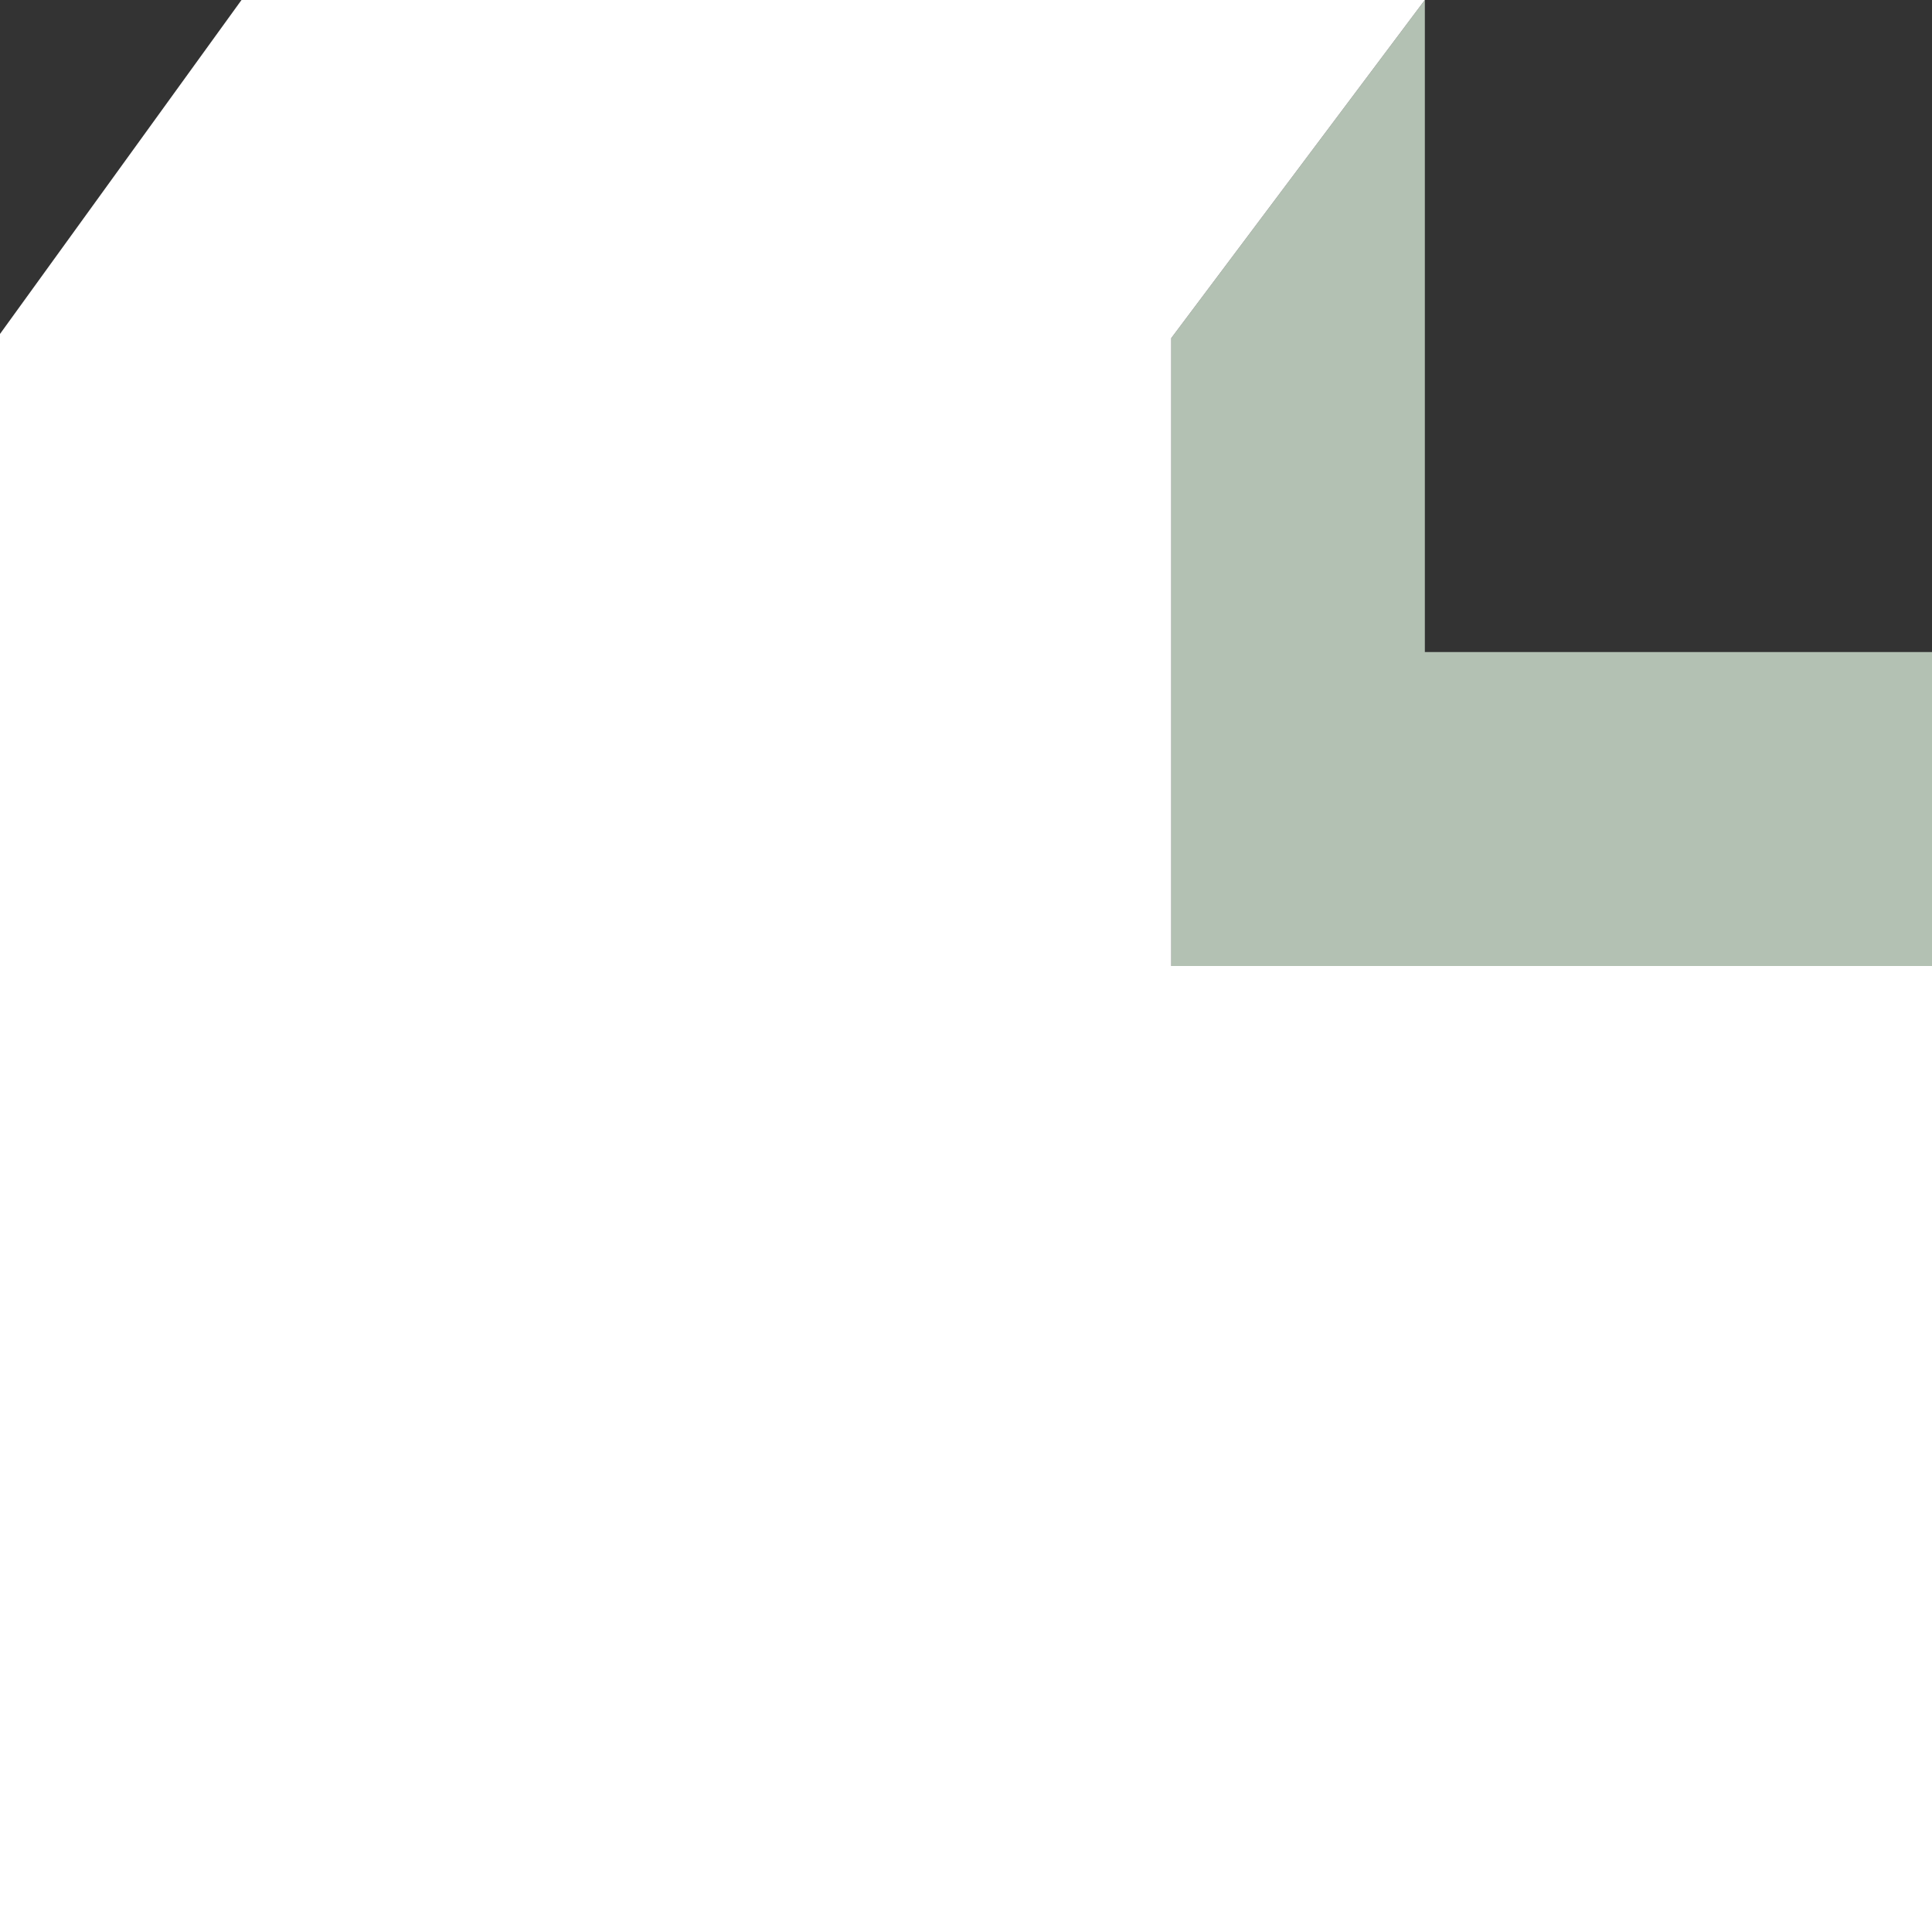
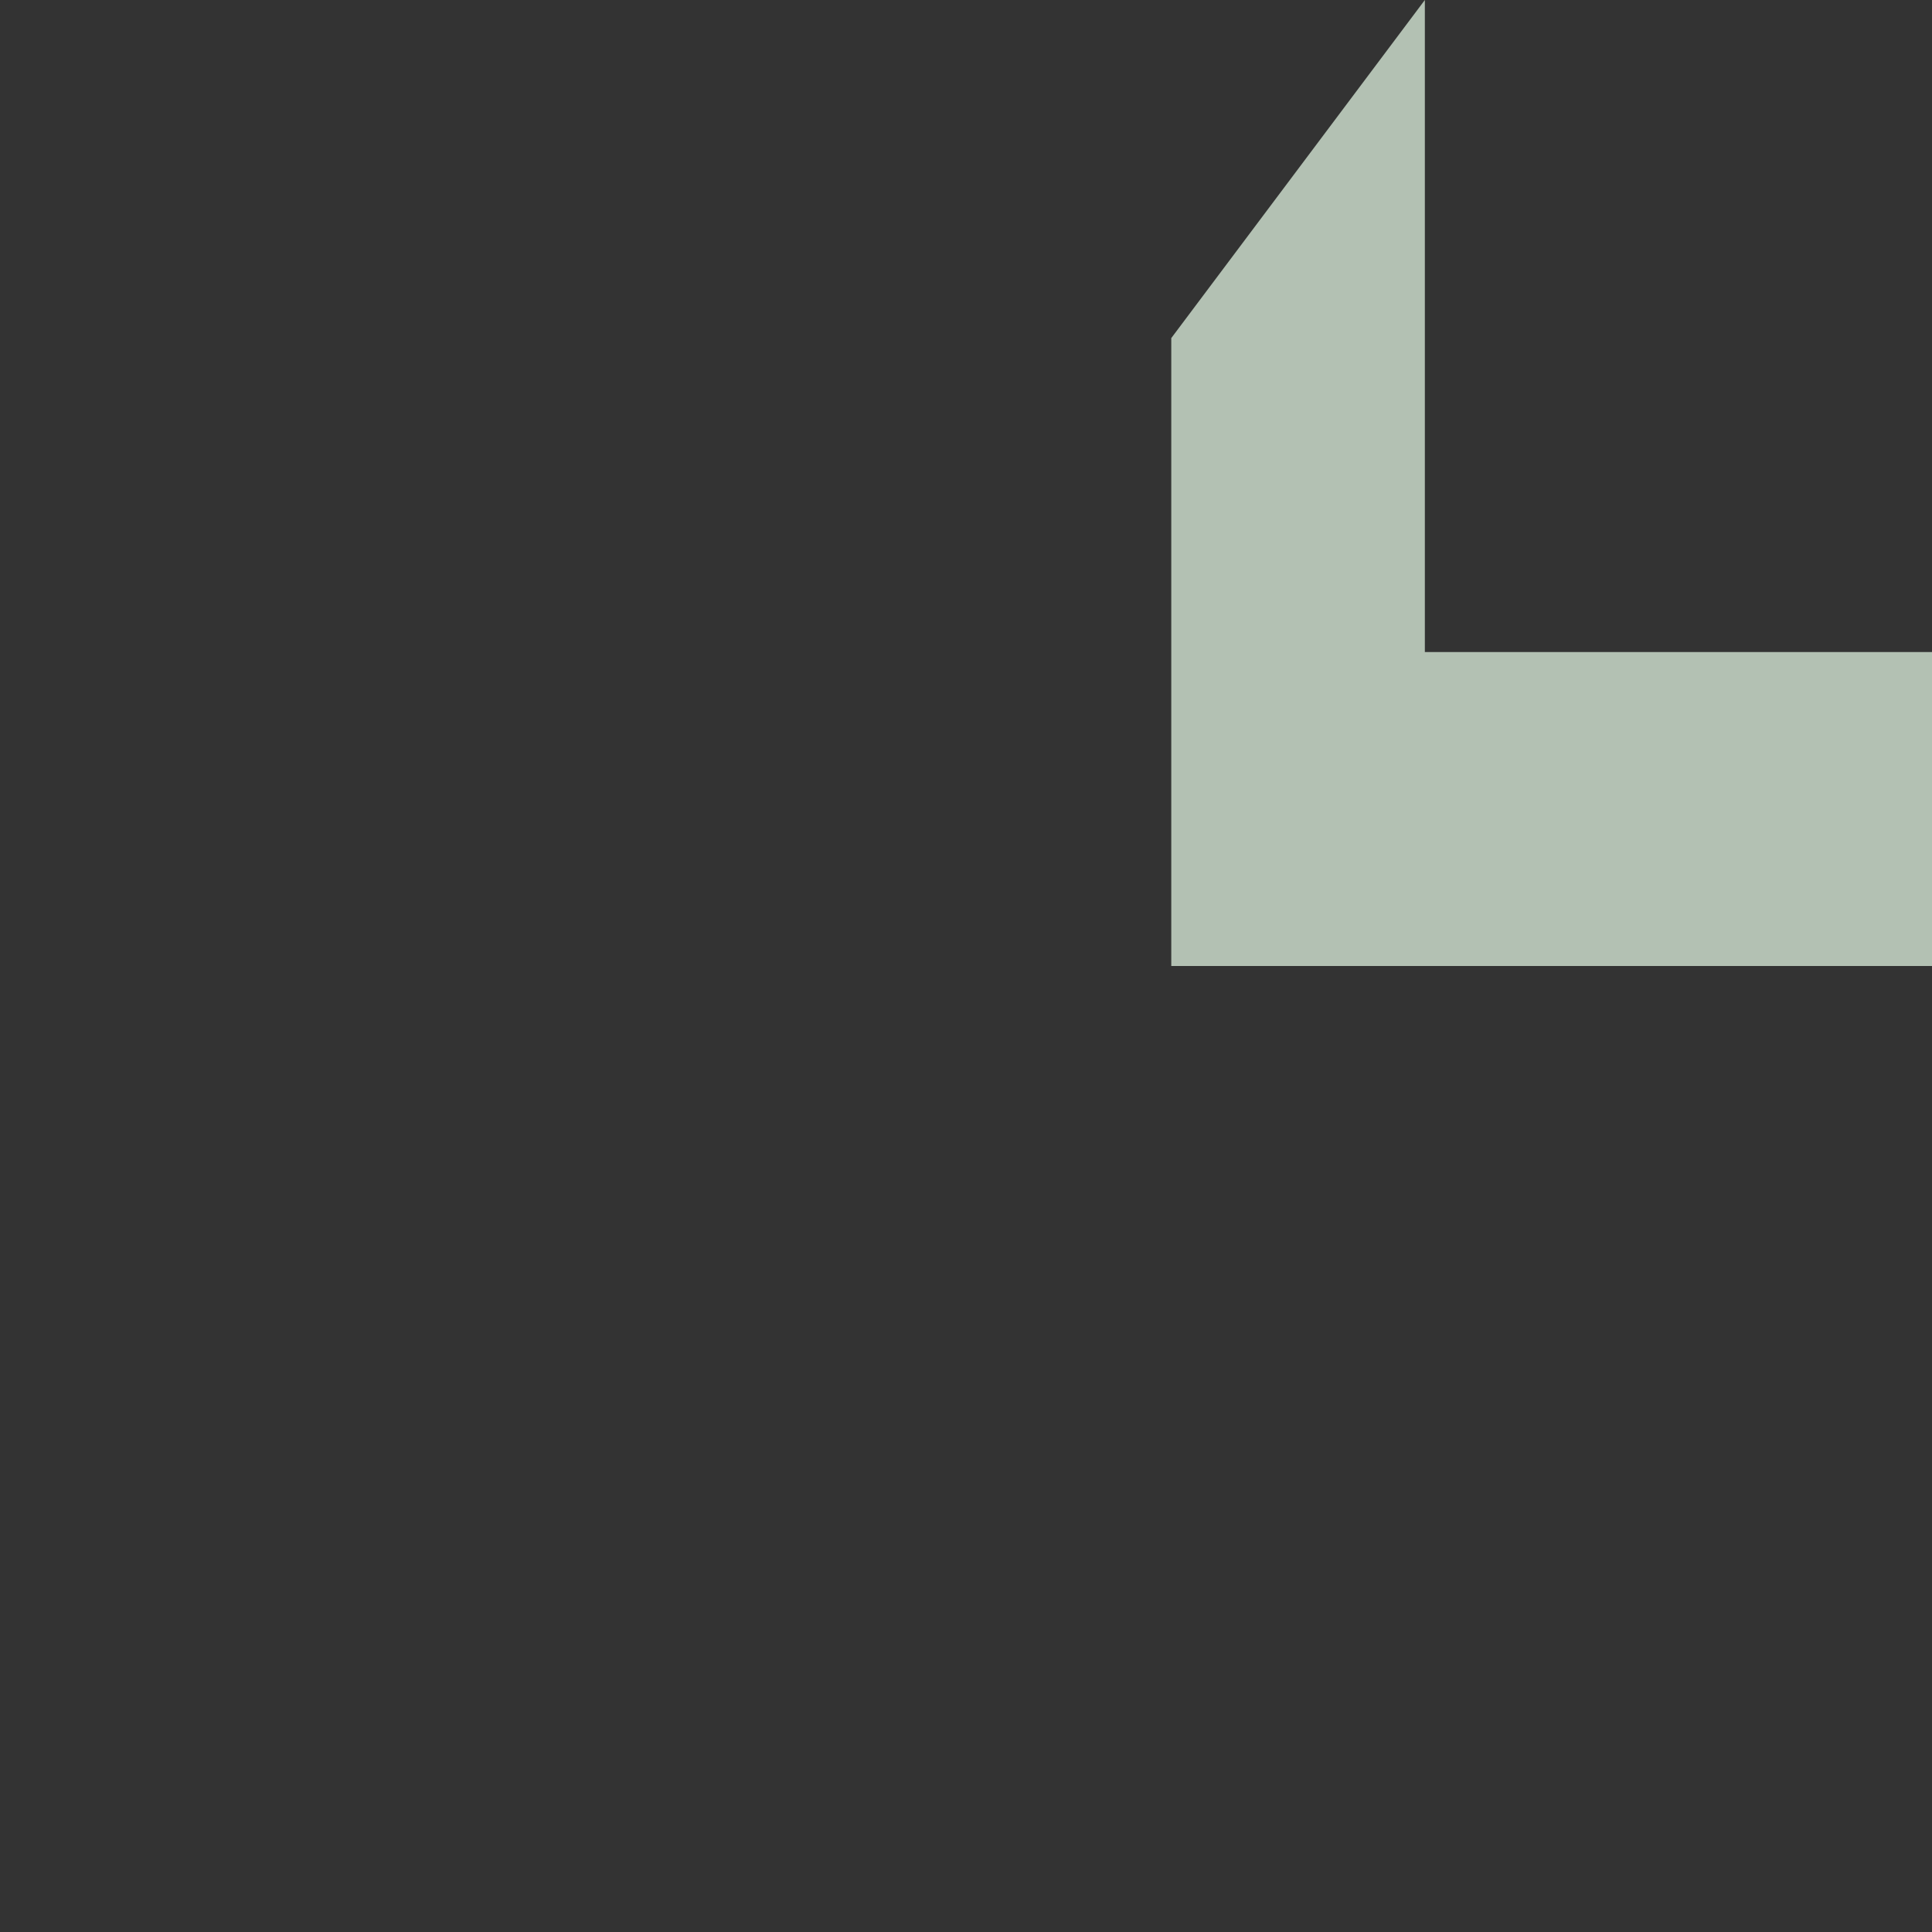
- <svg xmlns="http://www.w3.org/2000/svg" xmlns:ns1="http://www.serif.com/" width="100%" height="100%" viewBox="0 0 40 40" version="1.1" xml:space="preserve" style="fill-rule:evenodd;clip-rule:evenodd;stroke-linejoin:round;stroke-miterlimit:2;">
+ <svg xmlns="http://www.w3.org/2000/svg" width="100%" height="100%" viewBox="0 0 40 40" version="1.1" xml:space="preserve" style="fill-rule:evenodd;clip-rule:evenodd;stroke-linejoin:round;stroke-miterlimit:2;">
  <rect x="0" y="0" width="40" height="40" fill="#333333" stroke="none" />
  <g id="kanteel_wit_up">
    <g>
      <path d="M24.25,20l15.75,0l0,-6.5l-10.5,-0l-0,-13.5l-5.25,7l-0,13Z" style="fill:#b3c1b3;" />
      <g id="kantelen_donkergroen">
-         <path id="kantelen_donkergroen1" ns1:id="kantelen_donkergroen" d="M40,20l-15.75,0l-0,-13l5.25,-7l-24.5,-0l-5,6.914l0,33.086l40,-0l-0,-20Z" style="fill:#fff;" />
-       </g>
+         </g>
    </g>
  </g>
</svg>